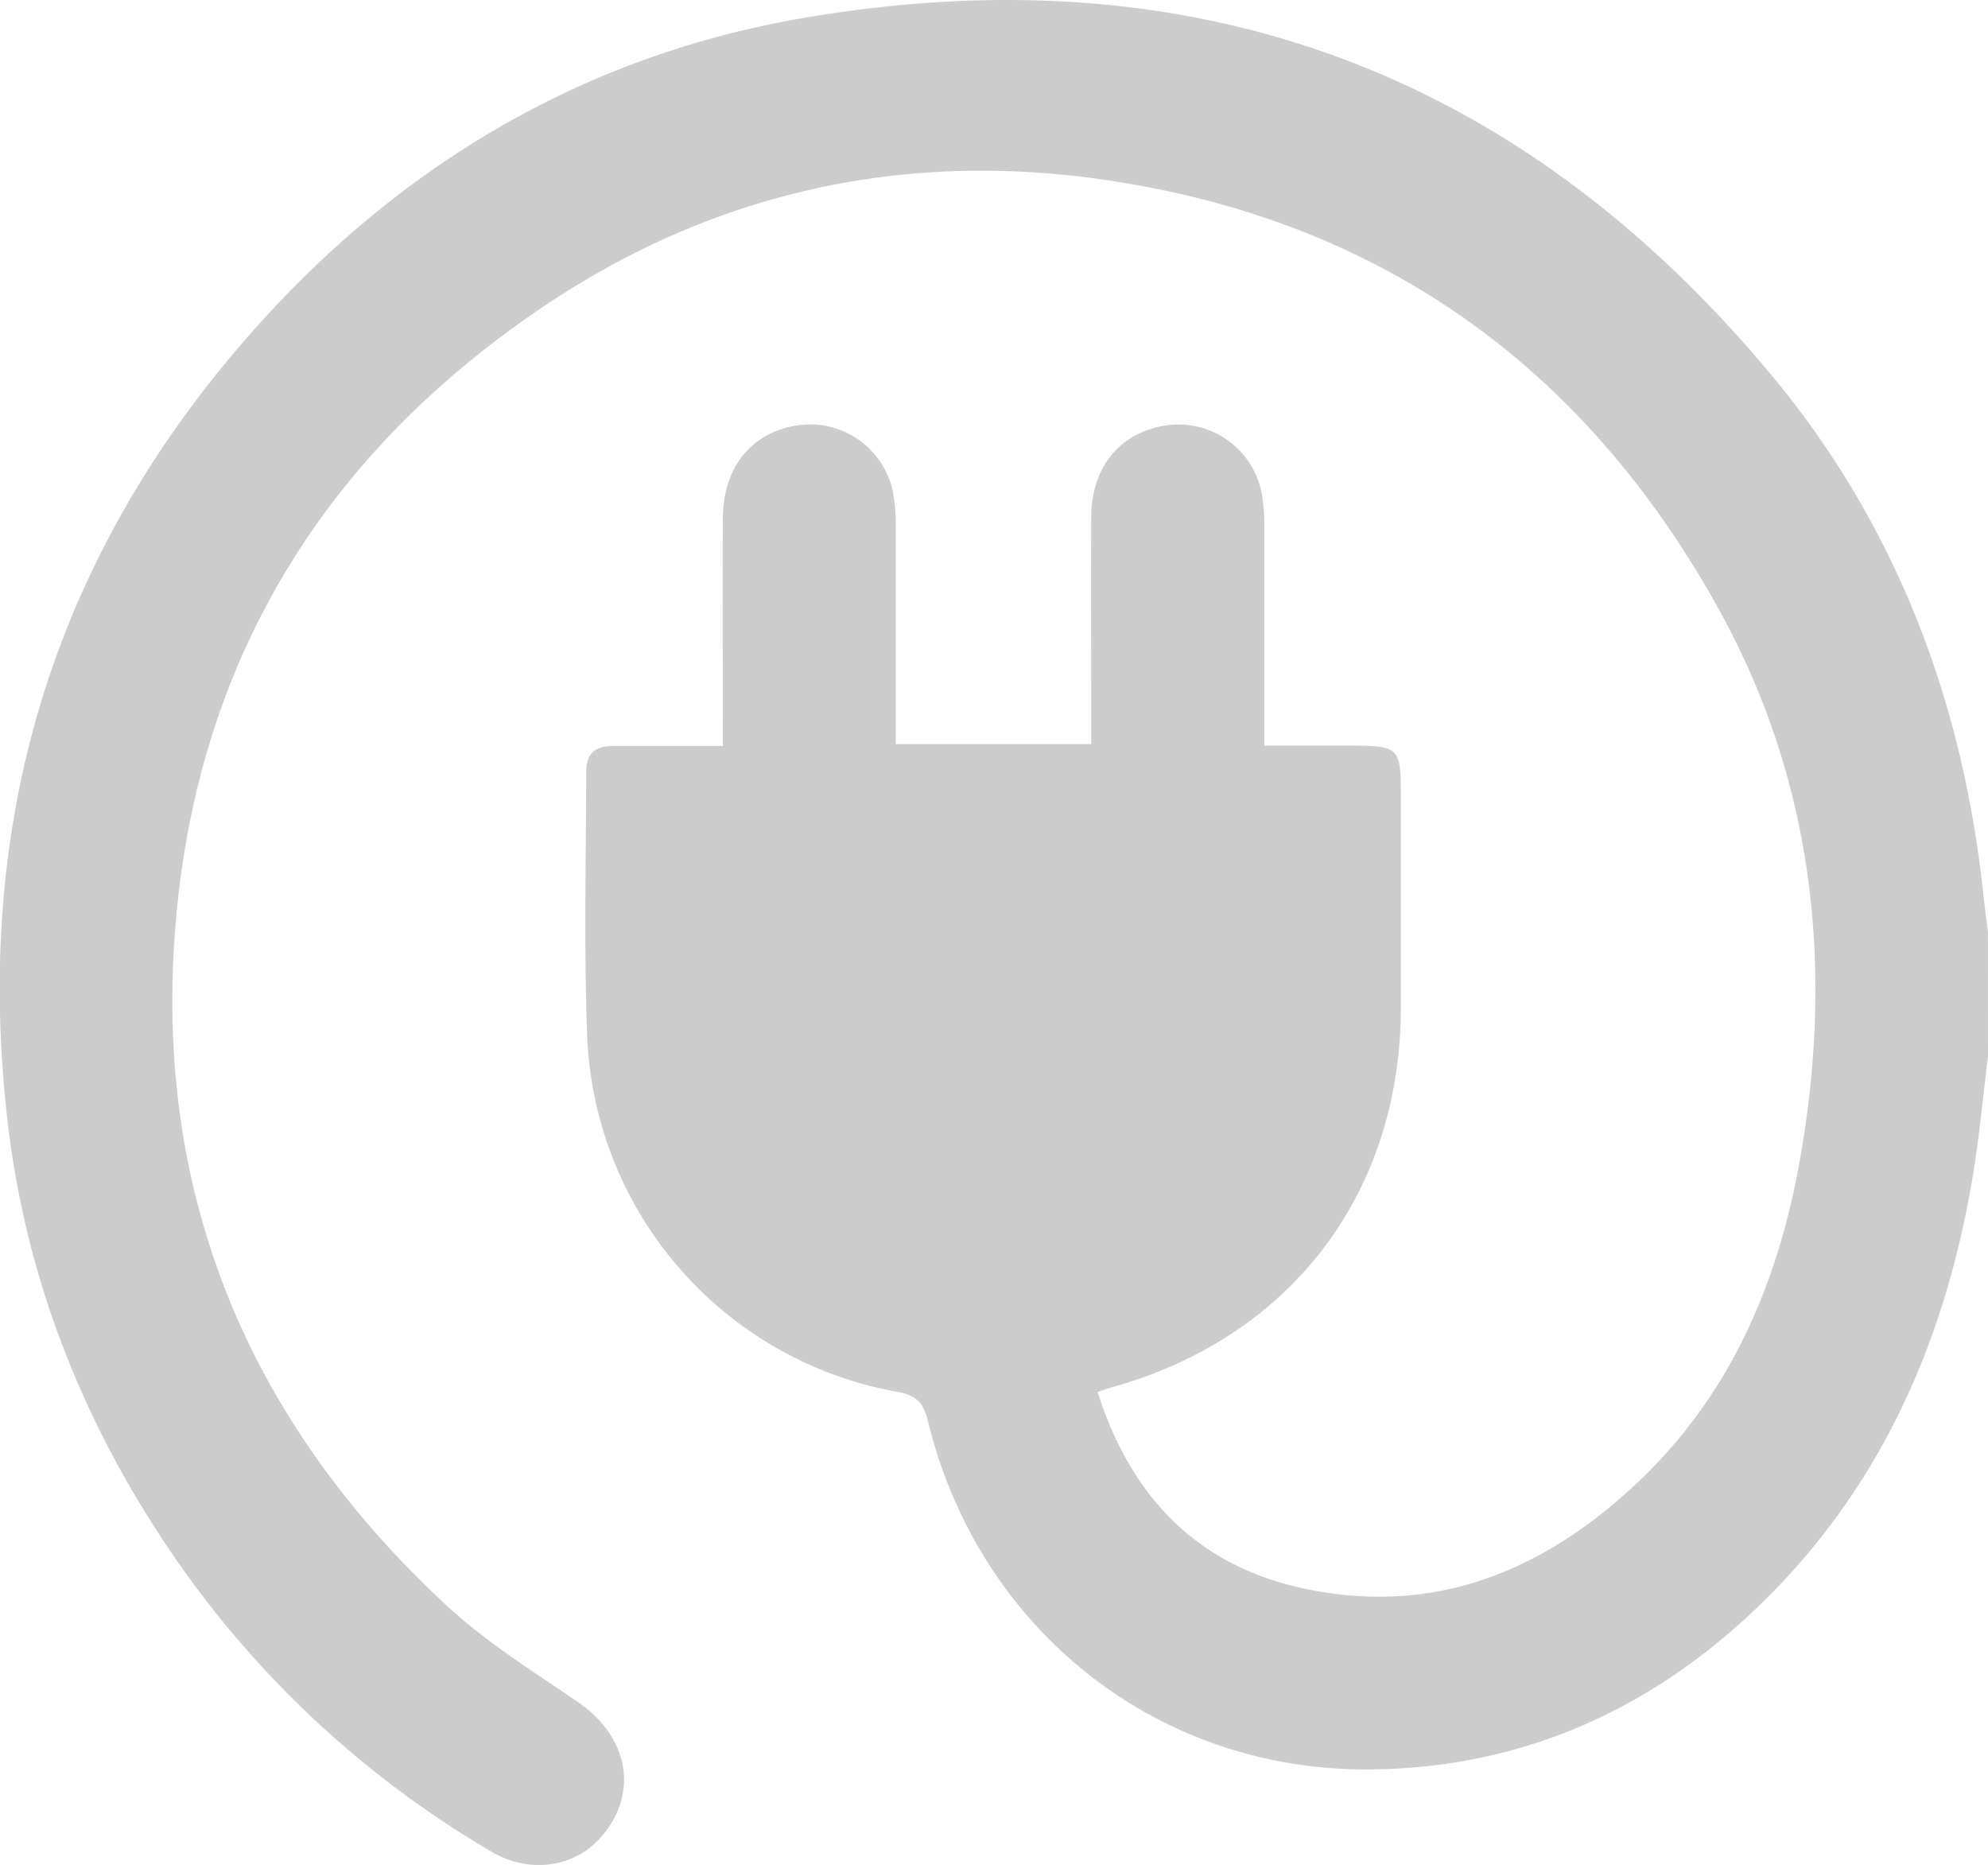
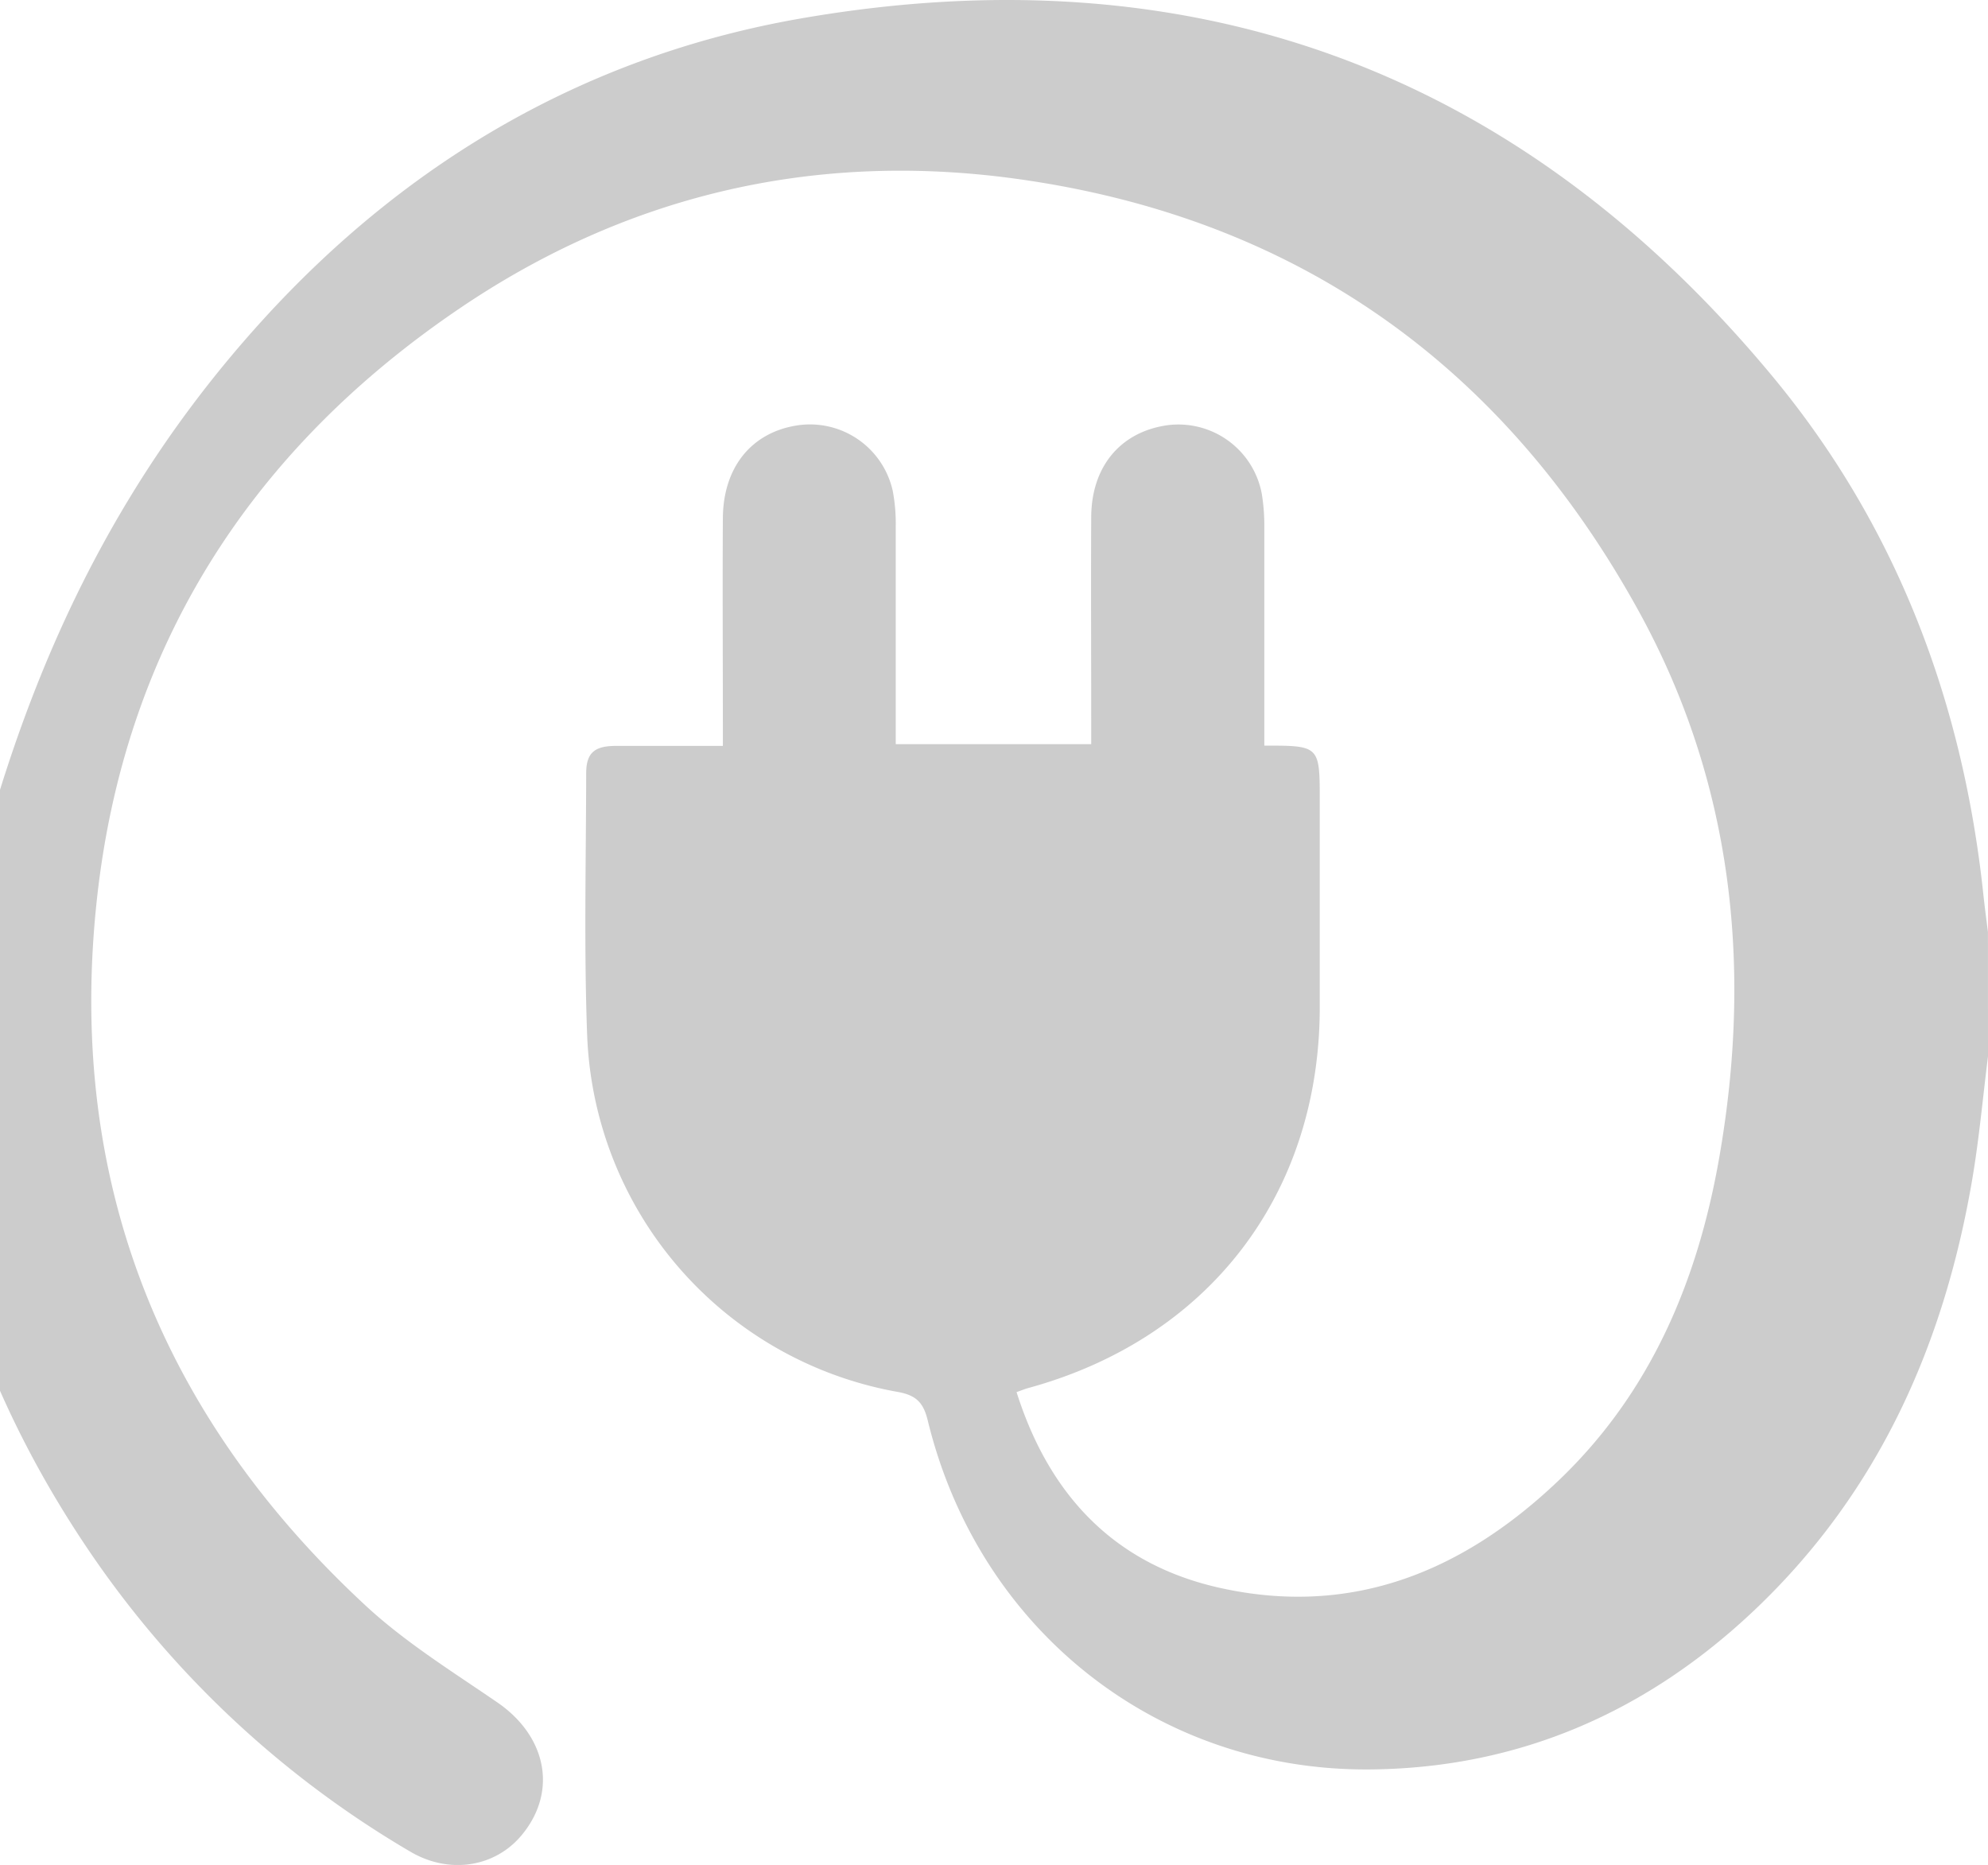
<svg xmlns="http://www.w3.org/2000/svg" viewBox="0 0 343.25 321.96">
  <defs>
    <style>.cls-1{fill:#ccc;}</style>
  </defs>
  <title>электрик</title>
  <g id="Слой_2" data-name="Слой 2">
    <g id="Слой_1-2" data-name="Слой 1">
-       <path class="cls-1" d="M343.25,182.37c-.89,7.06-1.52,14.16-2.71,21.17-4.86,28.6-16.19,54.07-37.49,74.31-18.54,17.61-40.64,27.38-66.4,27.62-36.76.36-67.63-24.05-76.45-60.19-.76-3.15-2-4.43-5.3-5a65.06,65.06,0,0,1-53.53-61.82c-.55-15-.18-29.95-.16-44.93,0-3.49,1.37-4.73,5-4.76,6,0,12,0,18.6,0V125c0-11.85-.07-23.69,0-35.54.06-8.76,4.89-14.73,12.7-16a14.64,14.64,0,0,1,16.62,11.23,29.9,29.9,0,0,1,.53,6c0,12.51,0,25,0,37.78h33.75v-3.38c0-12-.06-23.92,0-35.88.06-8.64,5-14.58,13-15.78a14.65,14.65,0,0,1,16.46,11.86,34.67,34.67,0,0,1,.43,5.67c0,12.4,0,24.8,0,37.76h14c9.57,0,9.57,0,9.57,9.6q0,17.77,0,35.54c0,32.26-19.1,57.18-50.23,65.74-.64.17-1.26.43-2.12.73,5.62,17.75,16.86,29.74,35.12,33.8,23,5.11,42.25-3,58.64-18.7,15.75-15.1,23.83-34.31,27.54-55.44,5.8-33,2.38-65-13.93-94.58-23.46-42.56-59.34-68-107.77-74.59-34.95-4.73-67.48,3-96.52,22.94-35.6,24.38-57.1,58.17-61.85,101.31-5.32,48.37,10.84,89.24,46.48,122.21,6.83,6.31,14.92,11.32,22.64,16.62,8.57,5.88,10.45,15.5,4.13,23-4.6,5.47-12.48,6.72-19.18,2.75a172,172,0,0,1-56.1-52.89c-14.71-22-24.13-46.13-27.31-72.34C-4.93,141.54,9.38,94.82,45.31,55.3c25.12-27.63,56.19-45.73,93-52.12,67.44-11.7,123.73,8.9,167.57,61.6,21.49,25.83,33,56.19,36.56,89.56.23,2.19.53,4.38.8,6.57Z" />
+       <path class="cls-1" d="M343.25,182.37c-.89,7.06-1.52,14.16-2.71,21.17-4.86,28.6-16.19,54.07-37.49,74.31-18.54,17.61-40.64,27.38-66.4,27.62-36.76.36-67.63-24.05-76.45-60.19-.76-3.15-2-4.43-5.3-5a65.06,65.06,0,0,1-53.53-61.82c-.55-15-.18-29.95-.16-44.93,0-3.49,1.37-4.73,5-4.76,6,0,12,0,18.6,0V125c0-11.85-.07-23.69,0-35.54.06-8.76,4.89-14.73,12.7-16a14.64,14.64,0,0,1,16.62,11.23,29.9,29.9,0,0,1,.53,6c0,12.51,0,25,0,37.78h33.75v-3.38c0-12-.06-23.92,0-35.88.06-8.64,5-14.58,13-15.78a14.65,14.65,0,0,1,16.46,11.86,34.67,34.67,0,0,1,.43,5.67c0,12.4,0,24.8,0,37.76c9.57,0,9.57,0,9.57,9.6q0,17.77,0,35.54c0,32.26-19.1,57.18-50.23,65.74-.64.17-1.26.43-2.12.73,5.62,17.75,16.86,29.74,35.12,33.8,23,5.11,42.25-3,58.64-18.7,15.75-15.1,23.83-34.31,27.54-55.44,5.8-33,2.38-65-13.93-94.58-23.46-42.56-59.34-68-107.77-74.59-34.95-4.73-67.48,3-96.52,22.94-35.6,24.38-57.1,58.17-61.85,101.31-5.32,48.37,10.84,89.24,46.48,122.21,6.83,6.31,14.92,11.32,22.64,16.62,8.57,5.88,10.45,15.5,4.13,23-4.6,5.47-12.48,6.72-19.18,2.75a172,172,0,0,1-56.1-52.89c-14.71-22-24.13-46.13-27.31-72.34C-4.93,141.54,9.38,94.82,45.31,55.3c25.12-27.63,56.19-45.73,93-52.12,67.44-11.7,123.73,8.9,167.57,61.6,21.49,25.83,33,56.19,36.56,89.56.23,2.19.53,4.38.8,6.57Z" />
    </g>
  </g>
</svg>